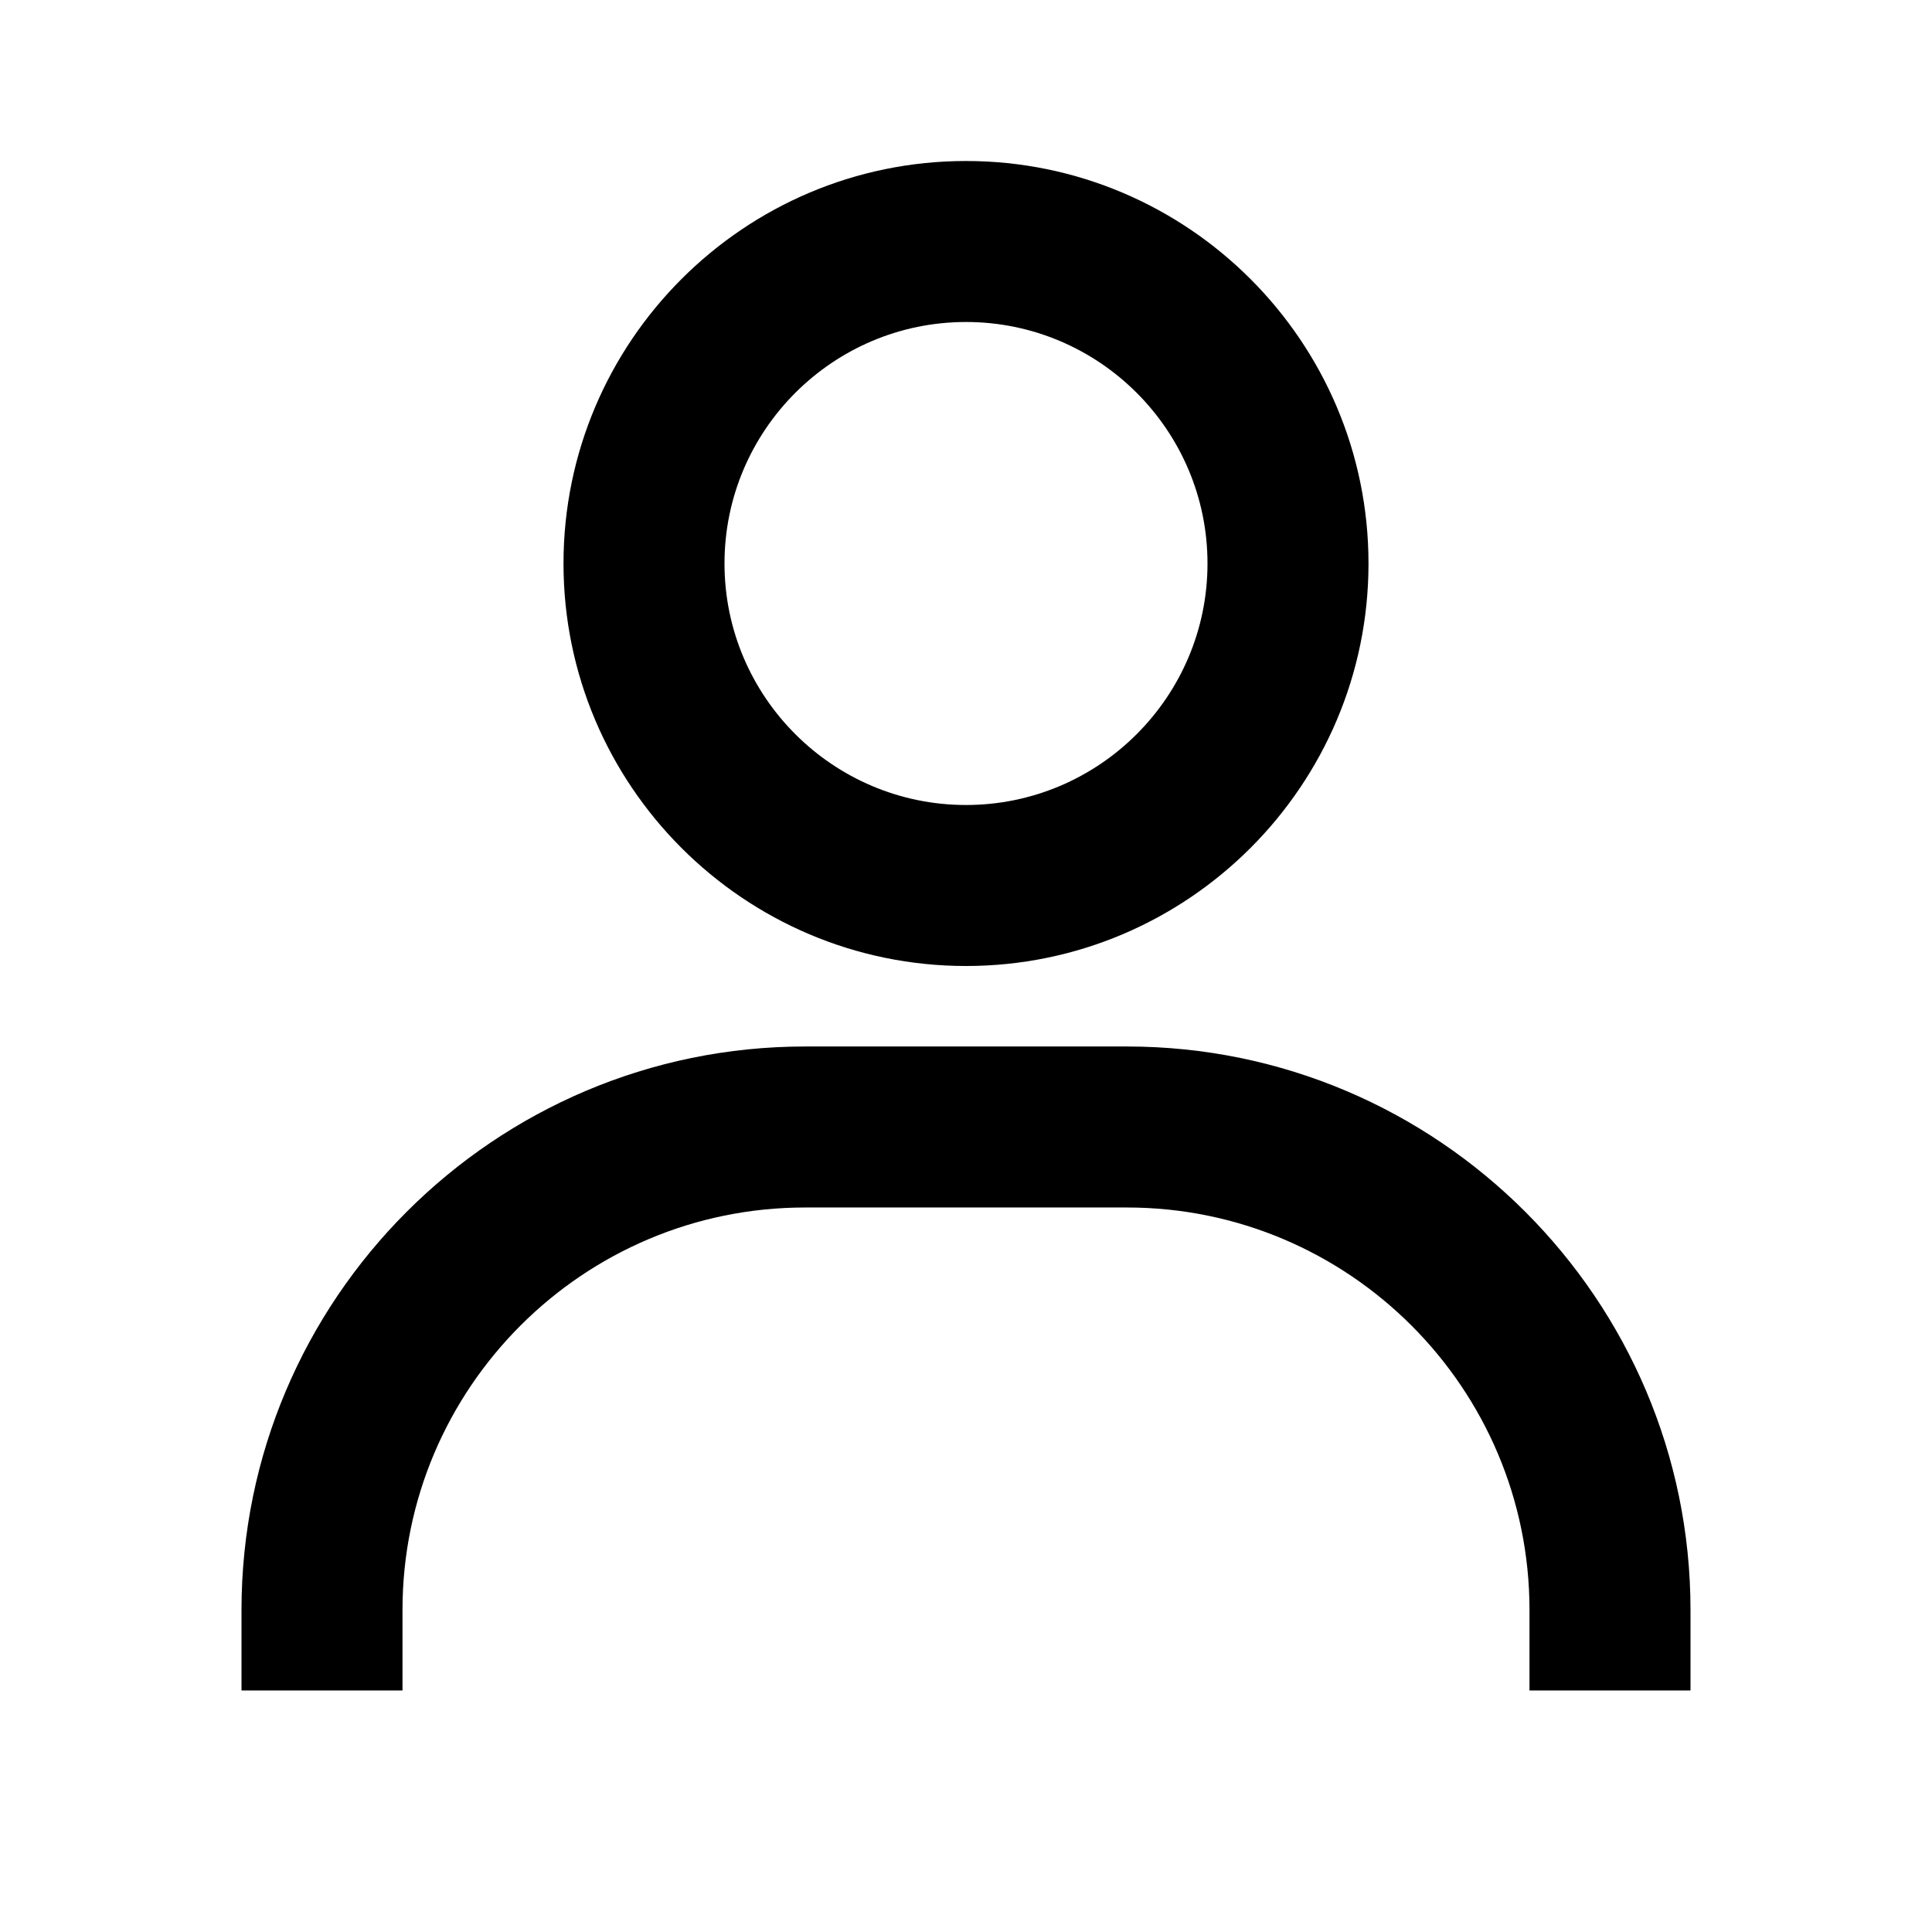
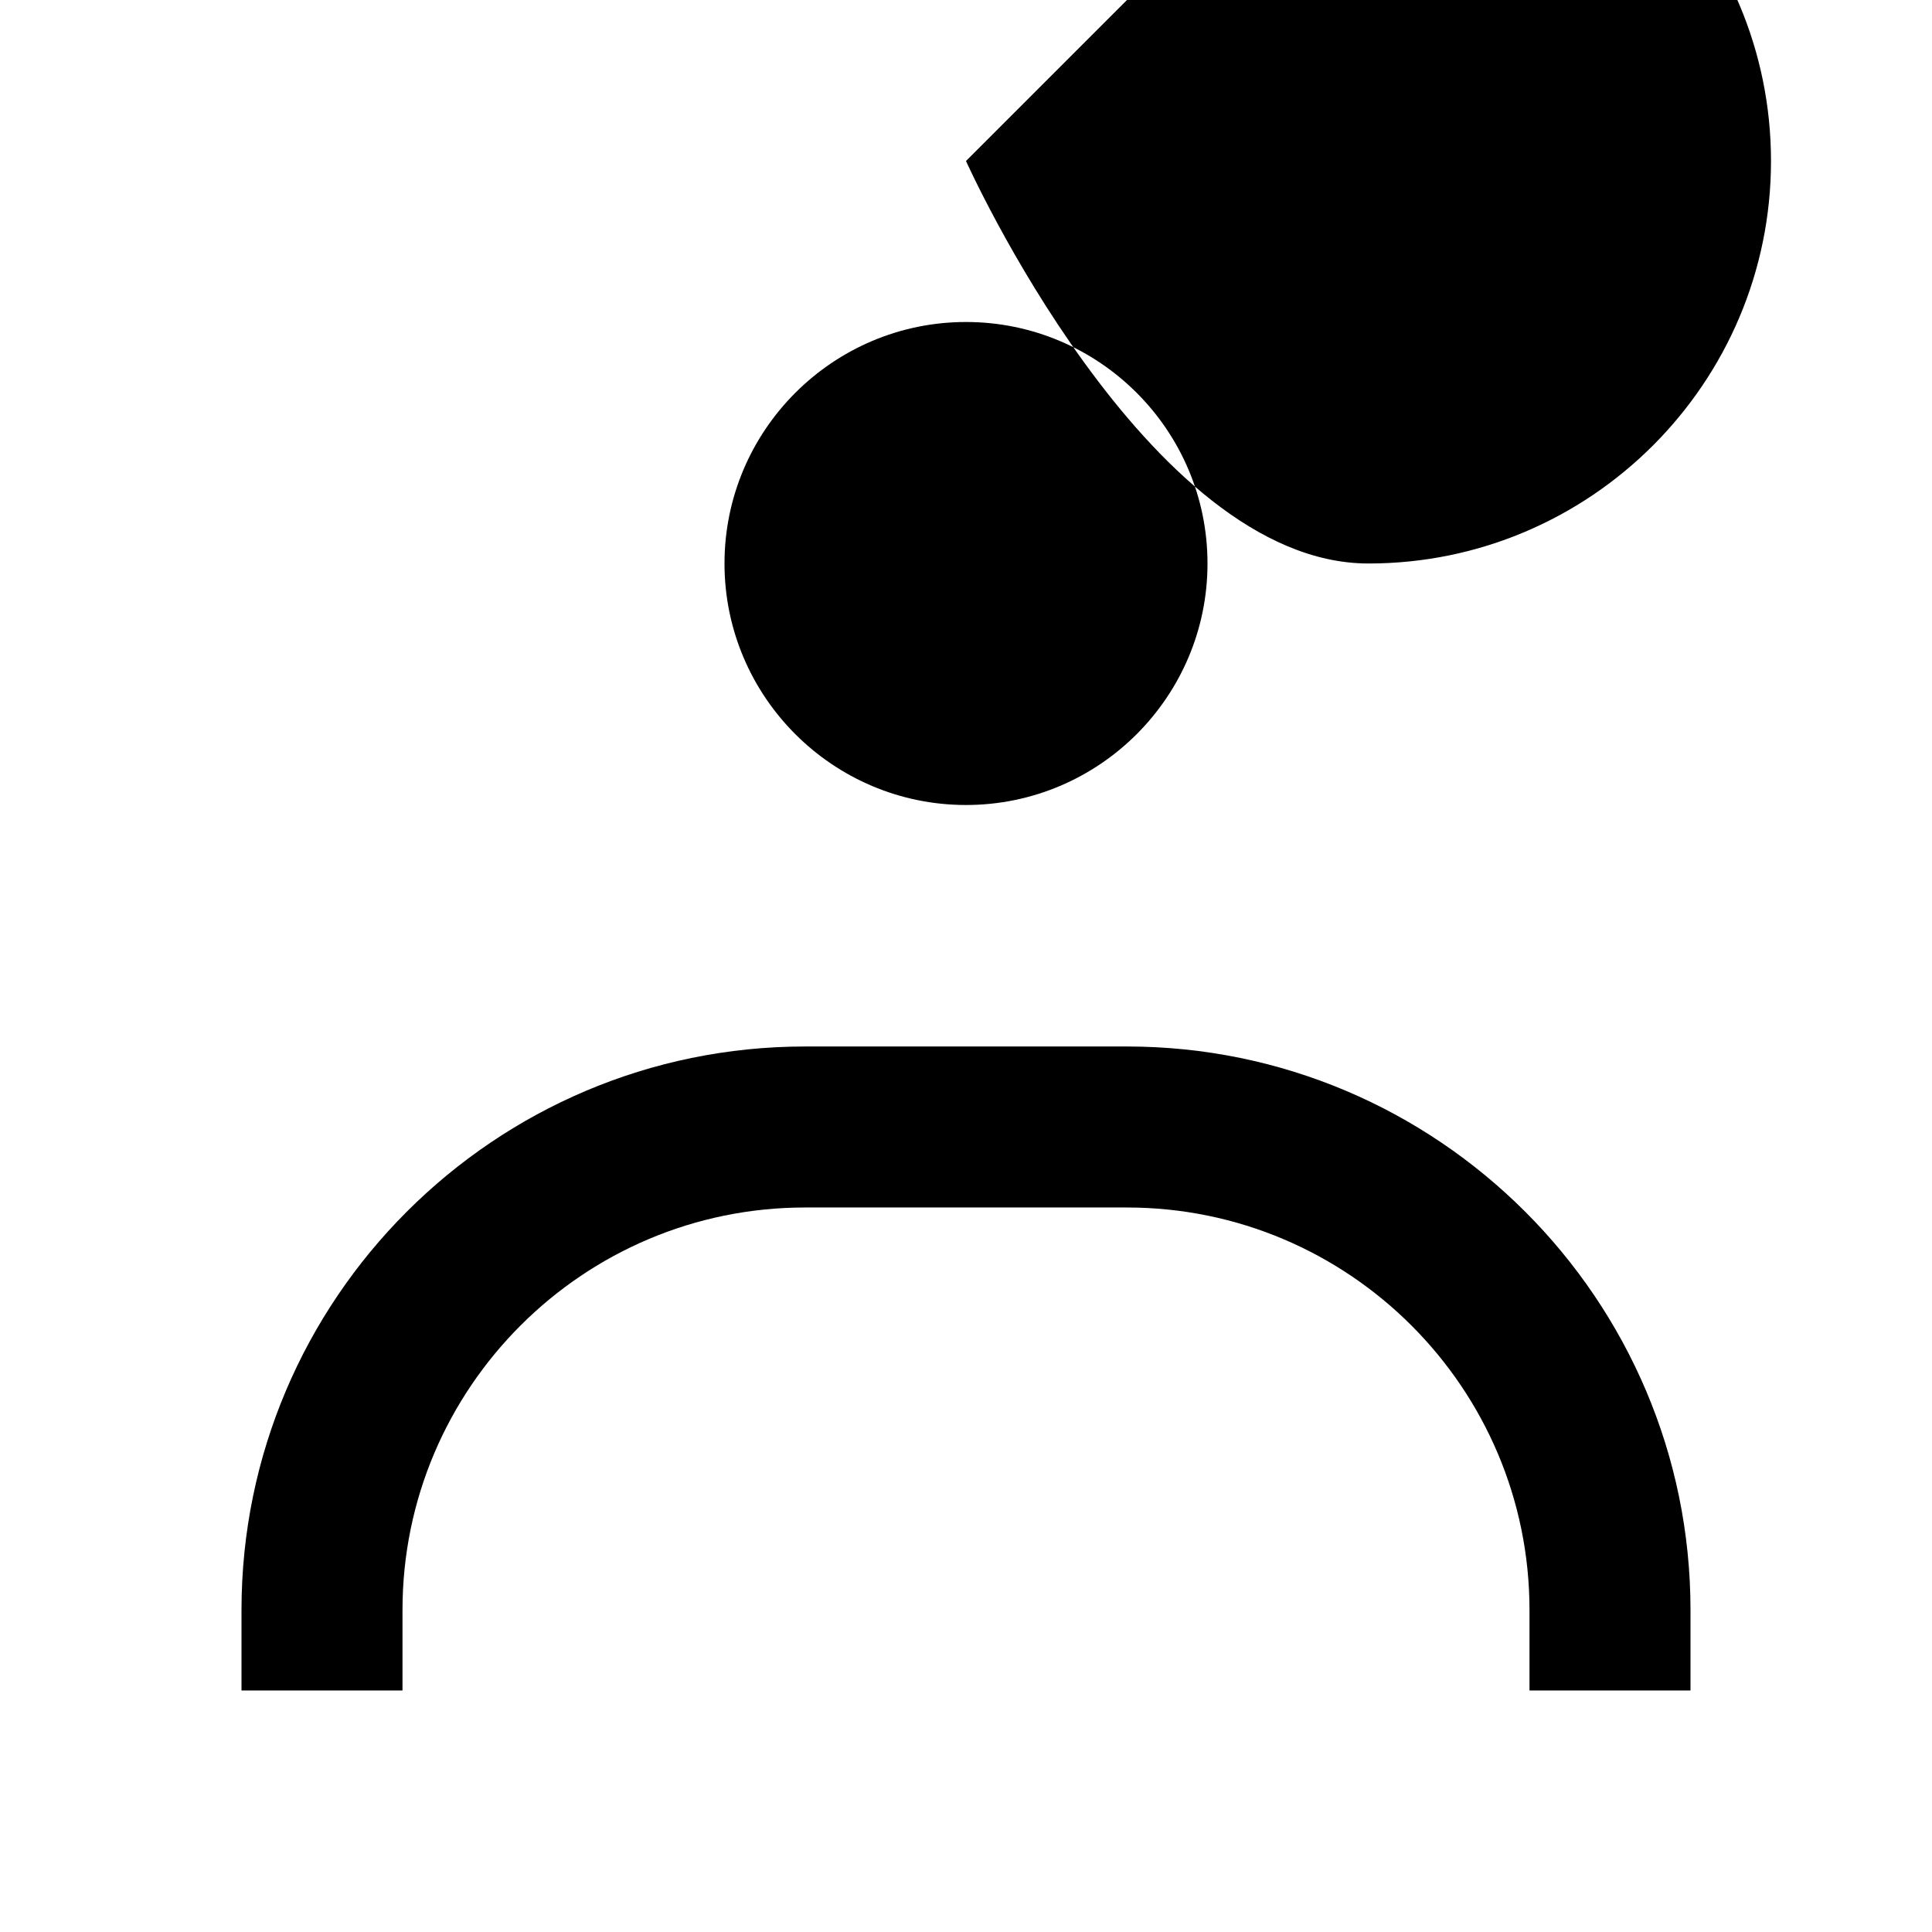
<svg xmlns="http://www.w3.org/2000/svg" width="800px" height="800px" viewBox="0 0 24 24">
-   <circle fill="none" cx="12" cy="7" r="3" />
-   <path d="M12 2C9.243 2 7 4.243 7 7s2.243 5 5 5 5-2.243 5-5-2.243-5-5-5zm0 8c-1.654 0-3-1.346-3-3s1.346-3 3-3 3 1.346 3 3-1.346 3-3 3zm9 11v-1c0-3.859-3.141-7-7-7h-4c-3.86 0-7 3.141-7 7v1h2v-1c0-2.757 2.243-5 5-5h4c2.757 0 5 2.243 5 5v1h2z" />
+   <path d="M12 2s2.243 5 5 5 5-2.243 5-5-2.243-5-5-5zm0 8c-1.654 0-3-1.346-3-3s1.346-3 3-3 3 1.346 3 3-1.346 3-3 3zm9 11v-1c0-3.859-3.141-7-7-7h-4c-3.86 0-7 3.141-7 7v1h2v-1c0-2.757 2.243-5 5-5h4c2.757 0 5 2.243 5 5v1h2z" />
</svg>